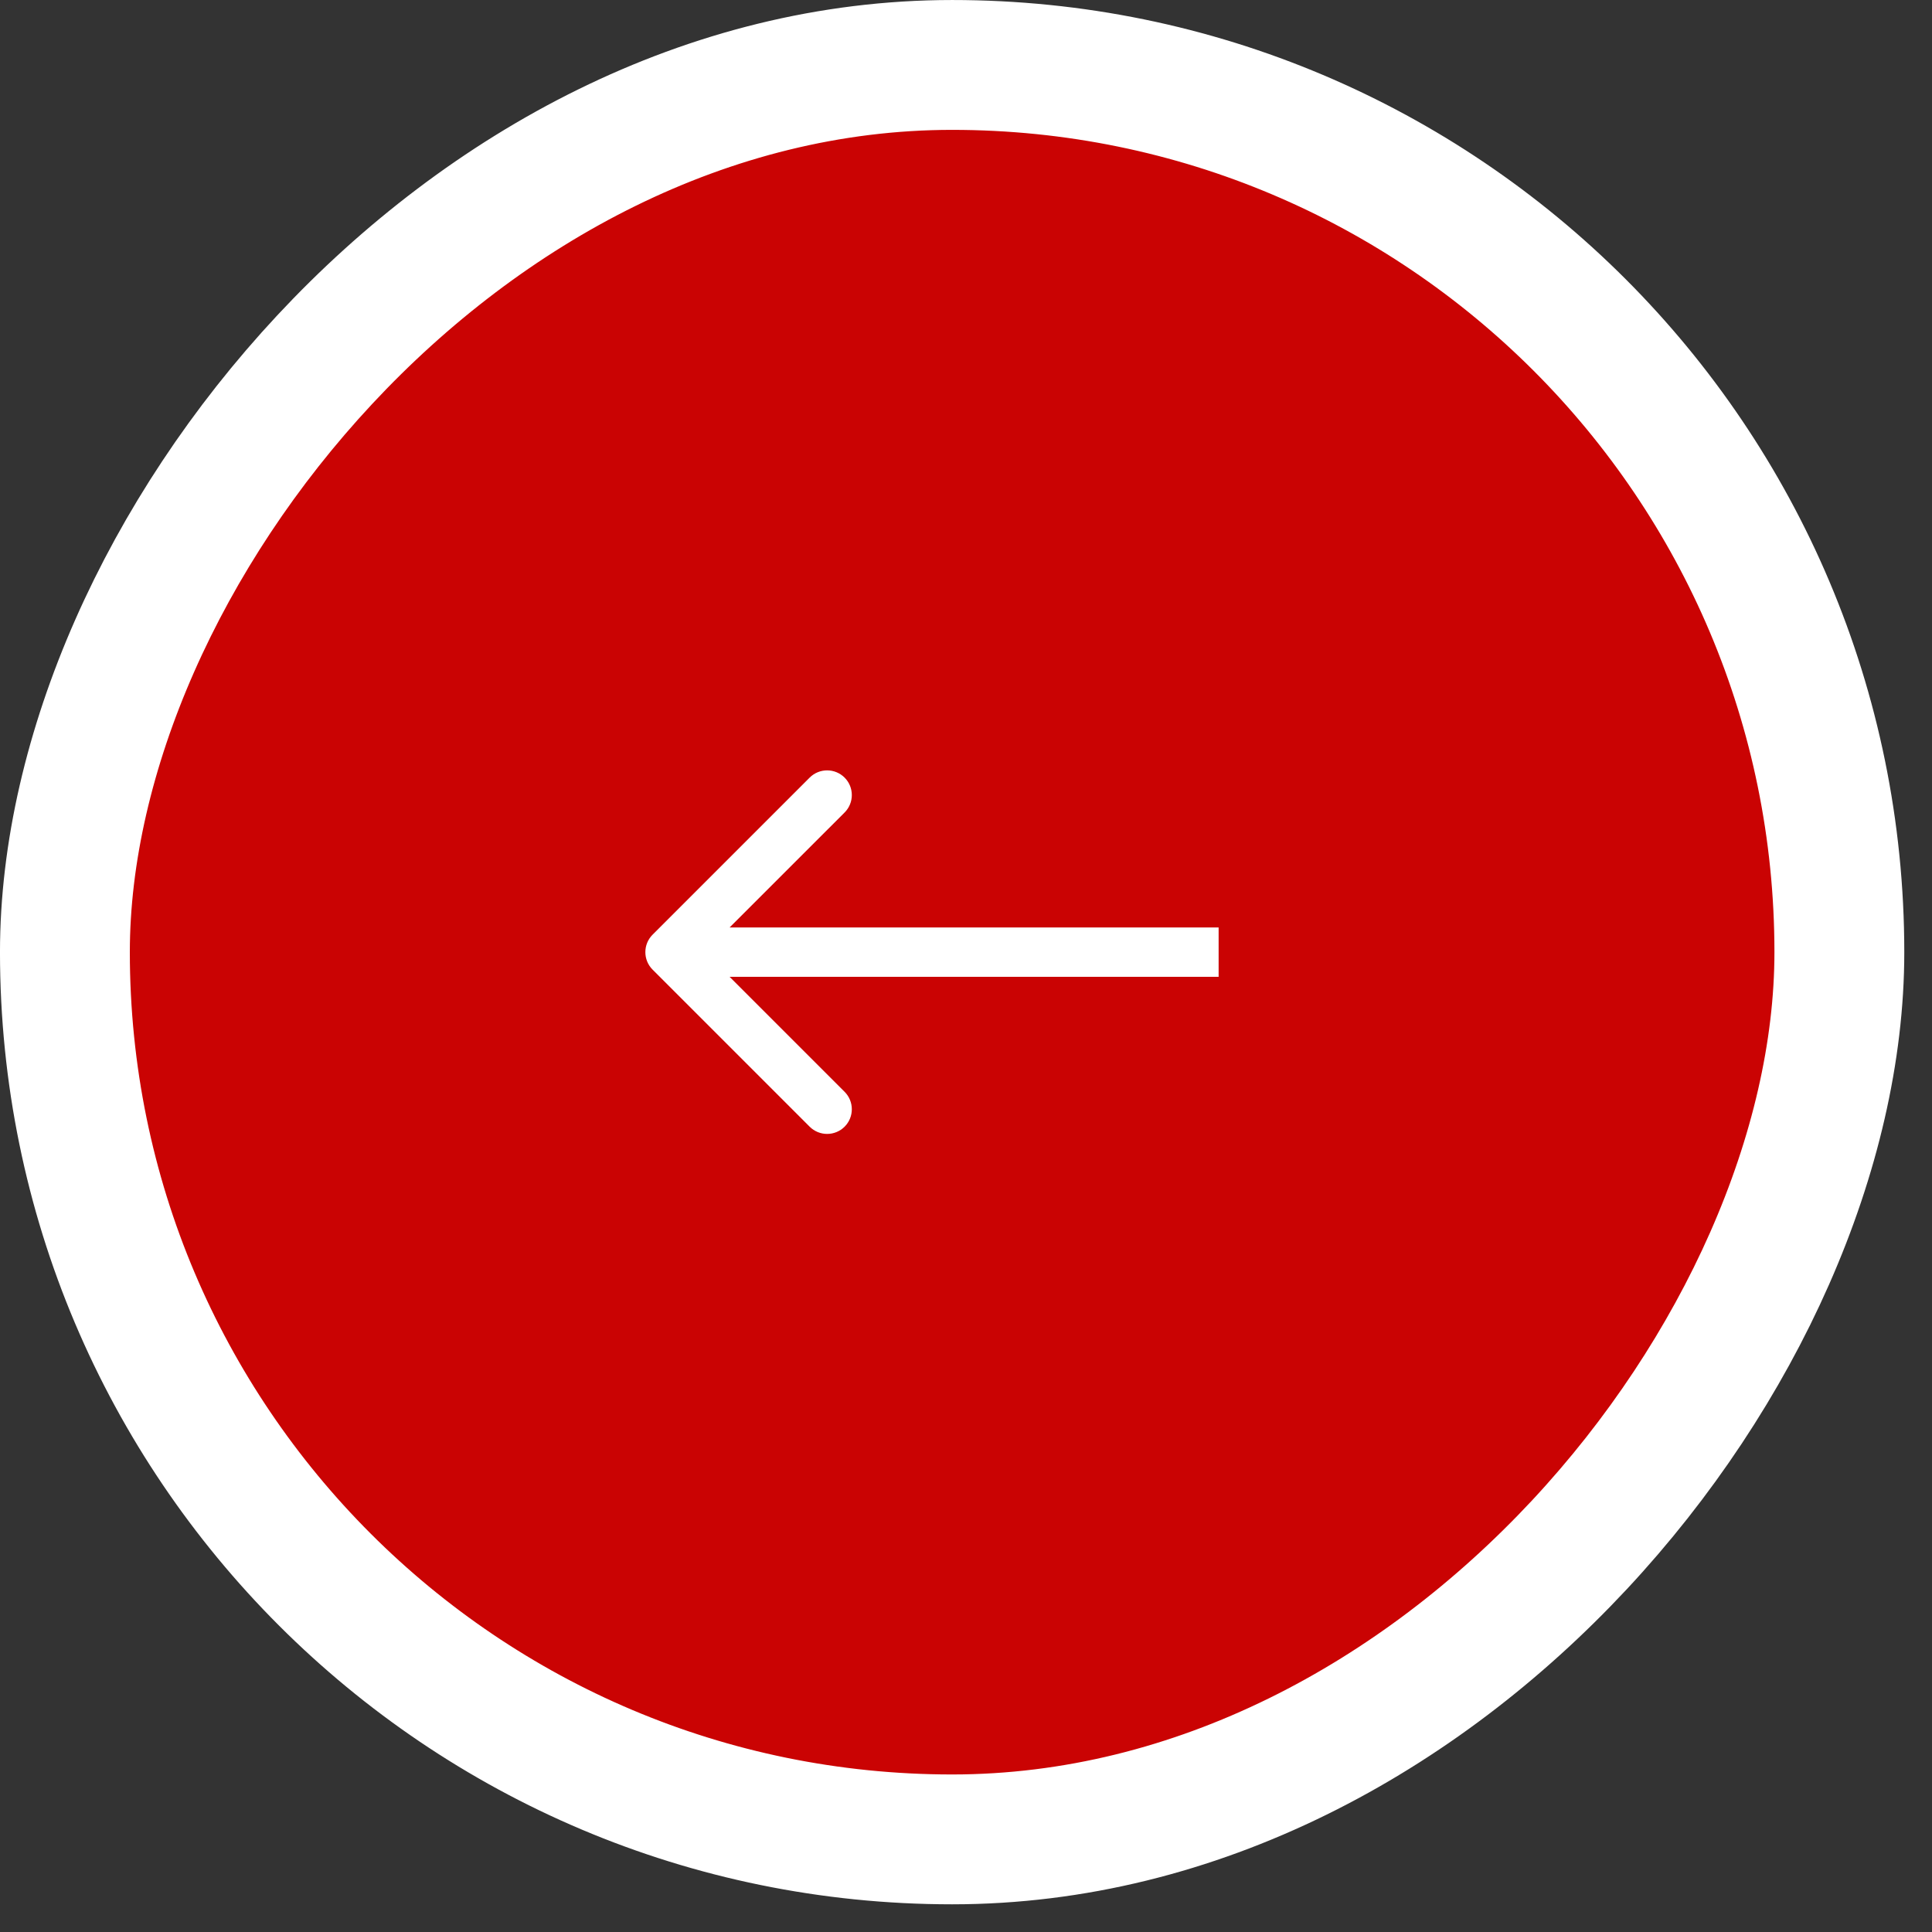
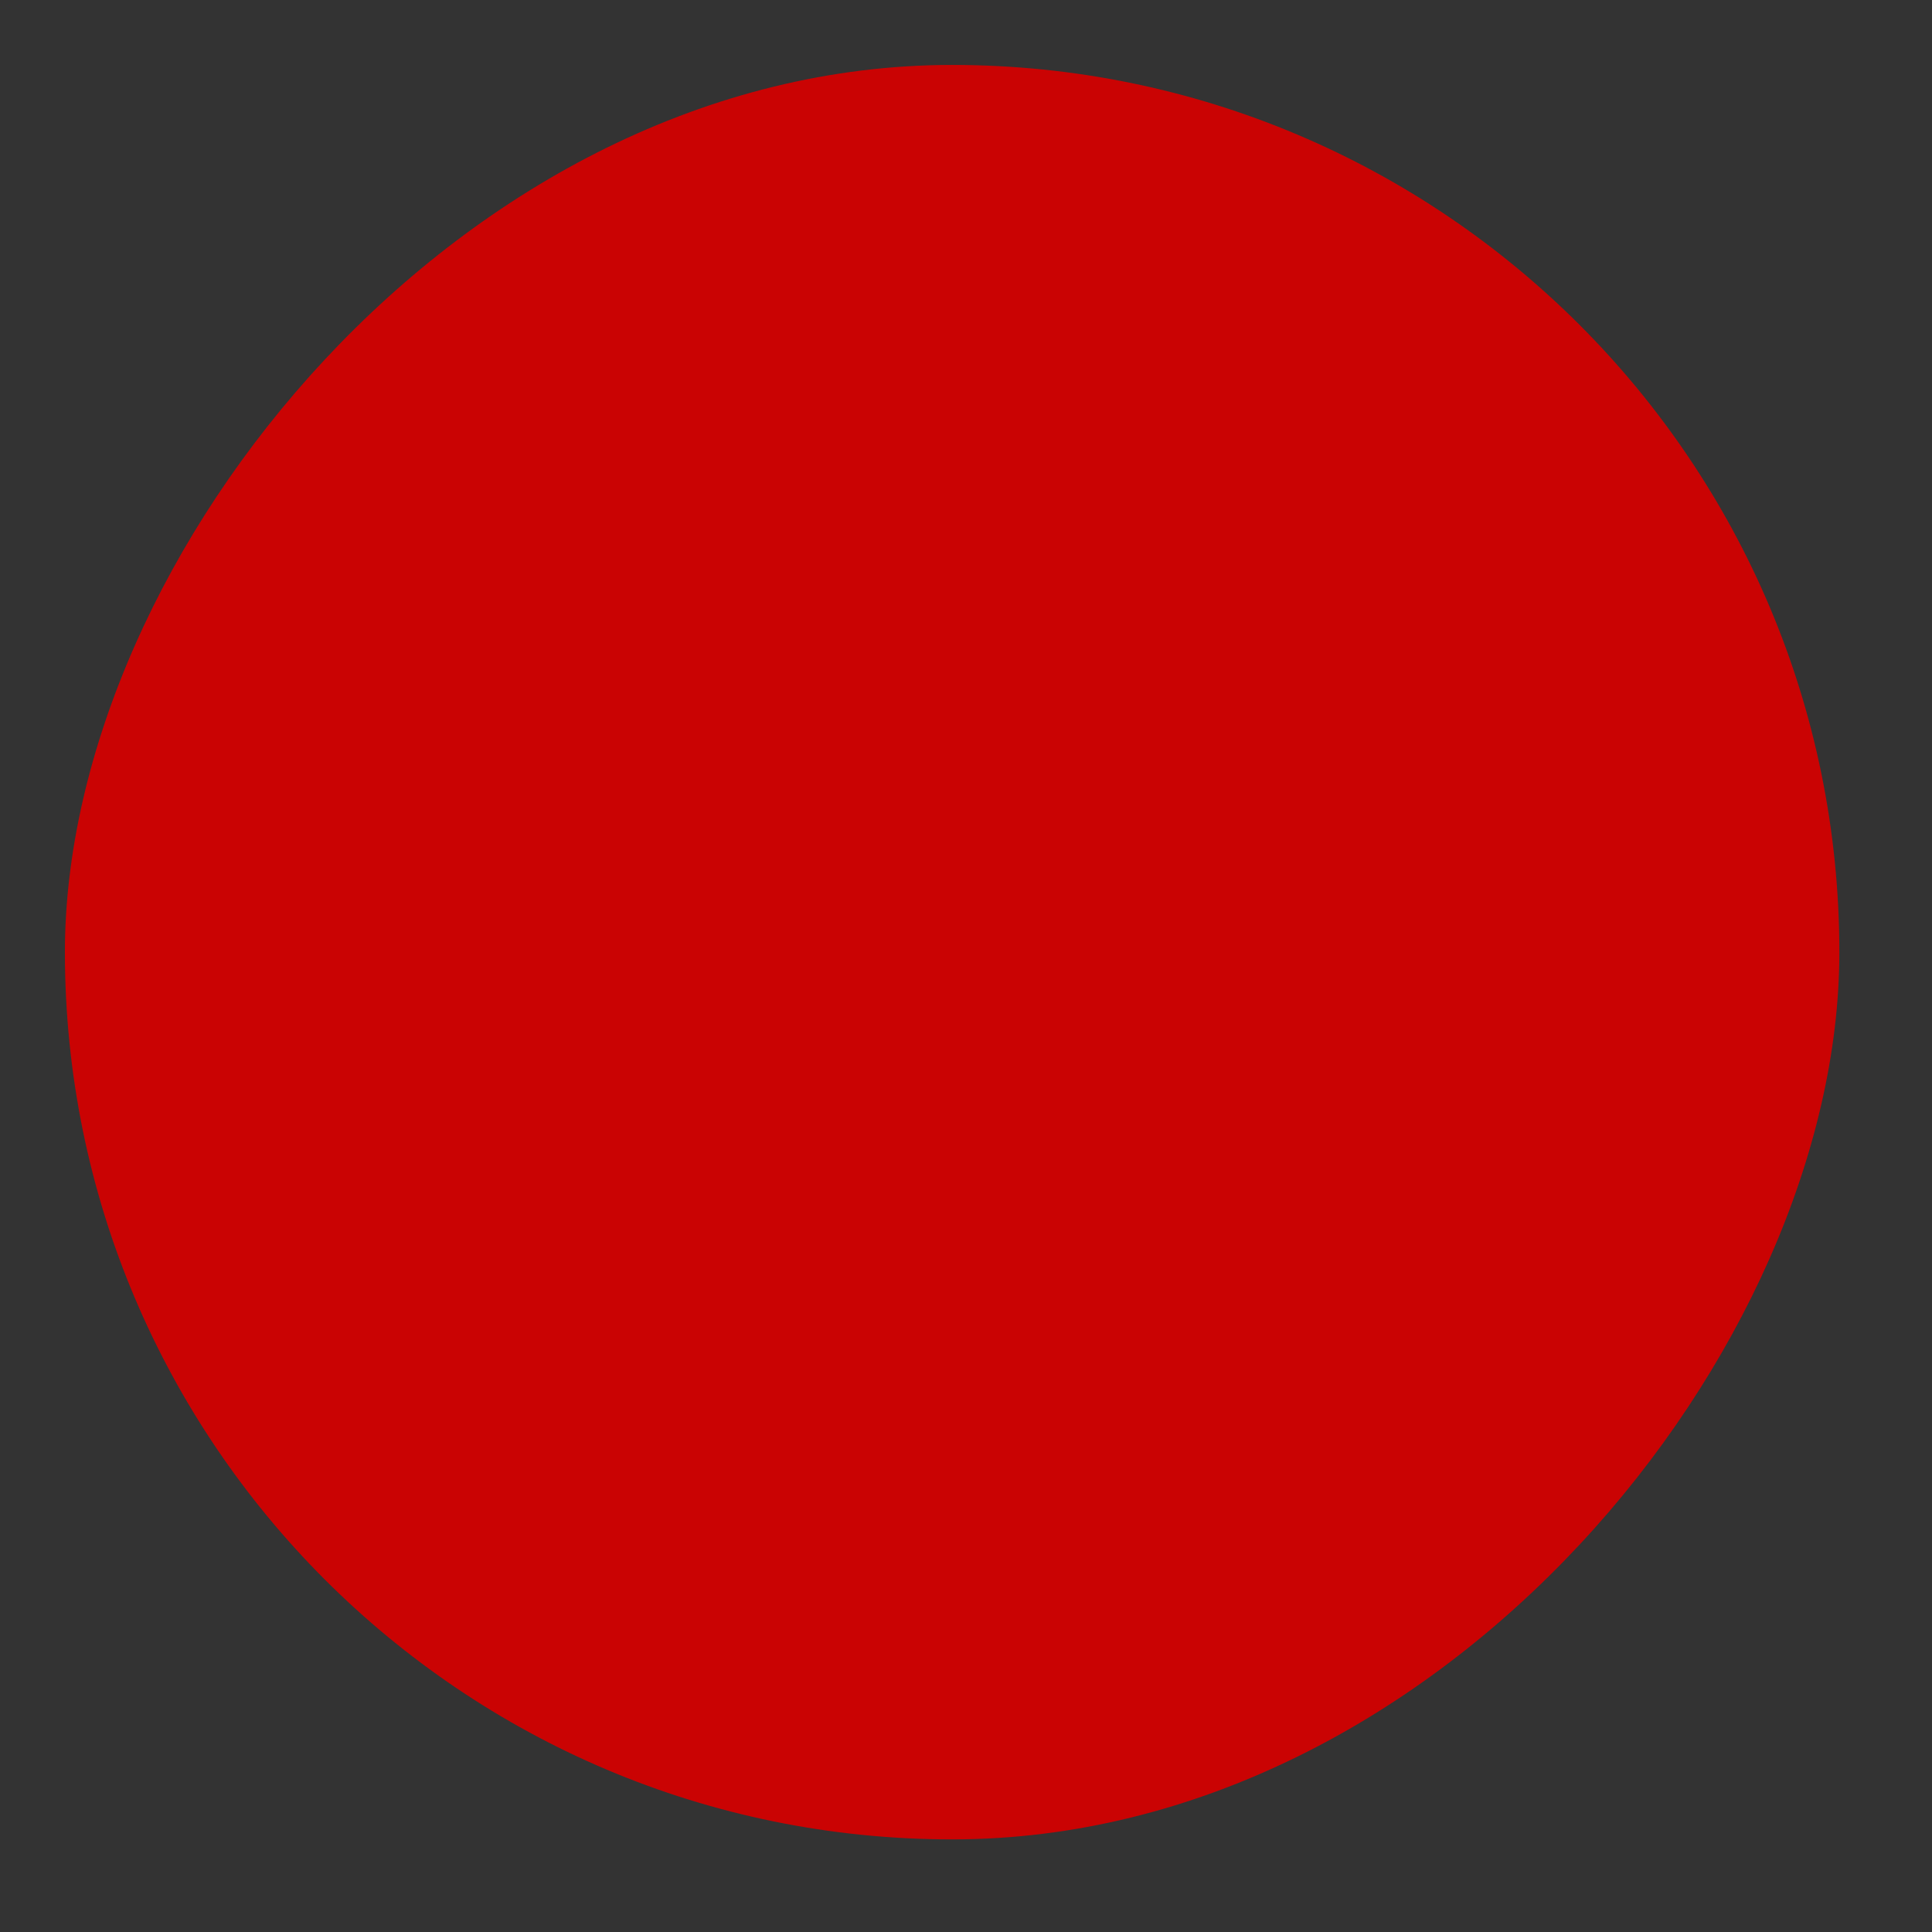
<svg xmlns="http://www.w3.org/2000/svg" viewBox="0 0 62 62" fill="none">
  <rect x="0" y="0" width="62" height="62" fill="#333333" stroke="none" />
  <rect x="2.083" y="-2.083" width="56.944" height="56.944" rx="28.472" transform="matrix(1 1.74846e-07 1.74846e-07 -1 3.64261e-07 56.945)" fill="#CA0303" />
-   <rect x="2.083" y="-2.083" width="56.944" height="56.944" rx="28.472" transform="matrix(1 1.74846e-07 1.74846e-07 -1 3.64261e-07 56.945)" stroke="white" stroke-width="4.167" />
-   <path d="M20.942 31.116C20.633 30.806 20.633 30.305 20.942 29.995L25.983 24.954C26.293 24.645 26.794 24.645 27.104 24.954C27.413 25.263 27.413 25.765 27.104 26.074L22.622 30.555L27.104 35.037C27.413 35.346 27.413 35.848 27.104 36.157C26.794 36.466 26.293 36.466 25.983 36.157L20.942 31.116ZM39.107 30.555L39.107 31.348L21.502 31.348L21.502 30.555L21.502 29.763L39.107 29.763L39.107 30.555Z" fill="white" />
</svg>